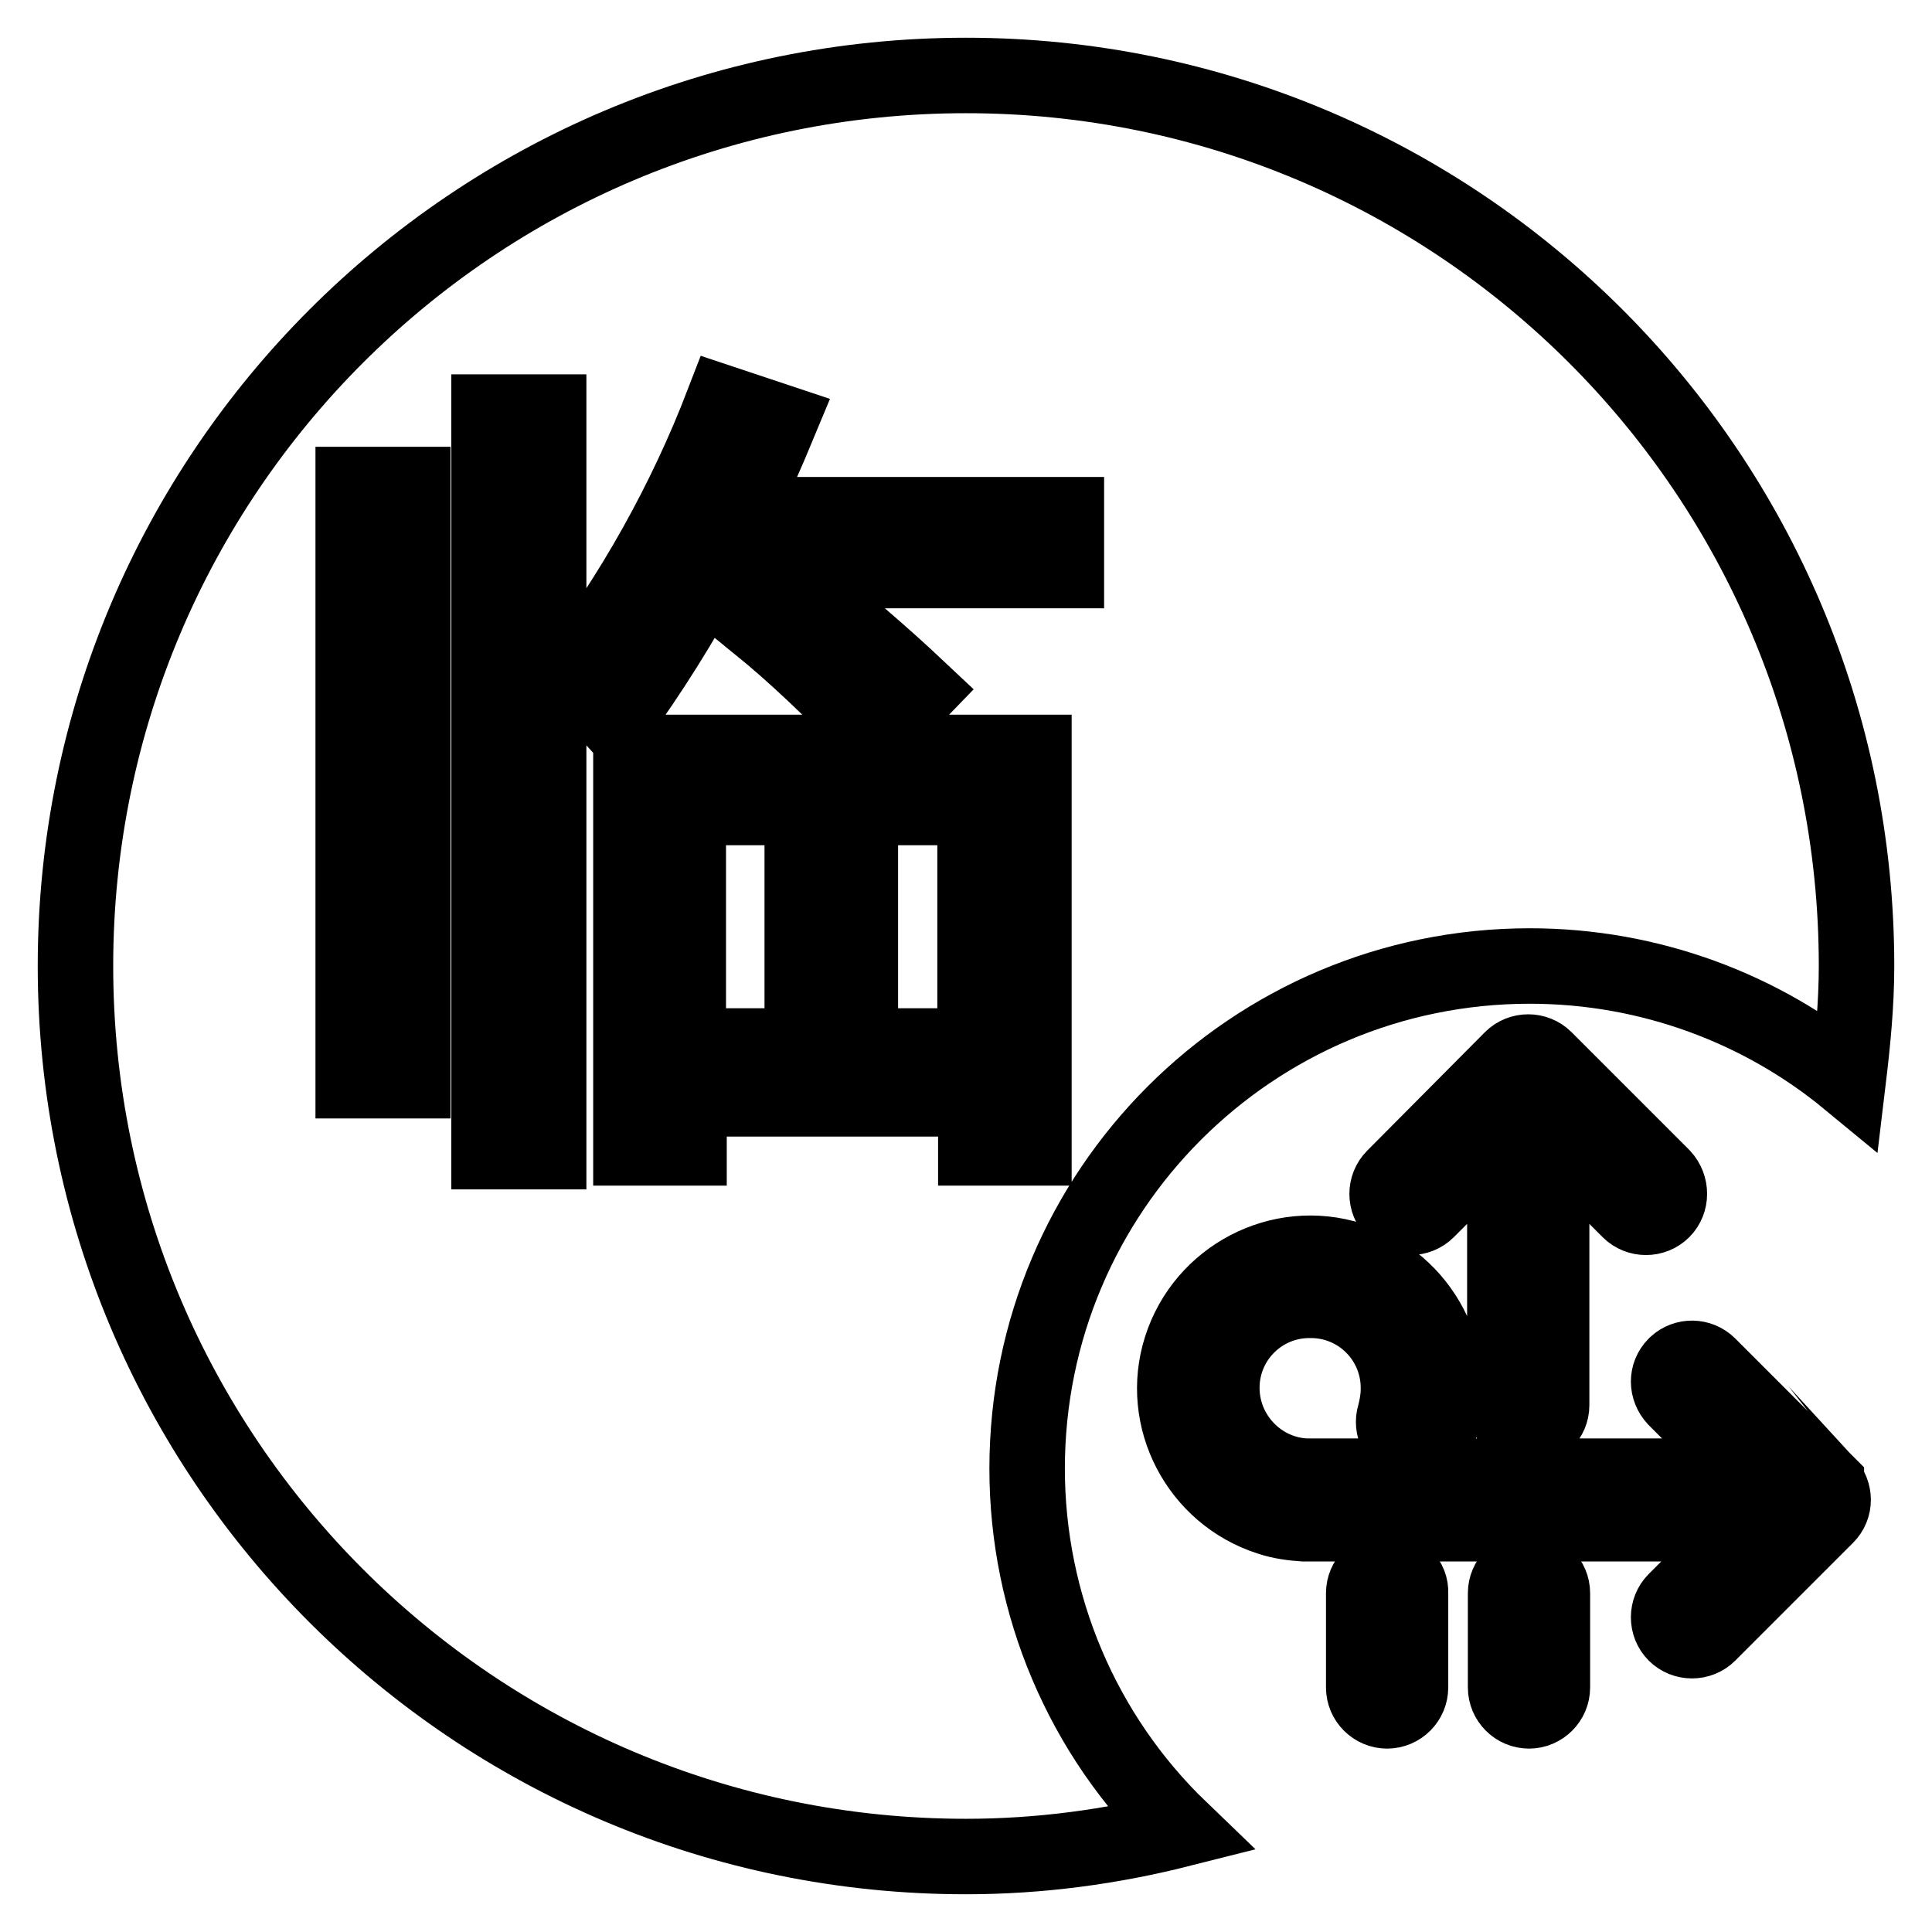
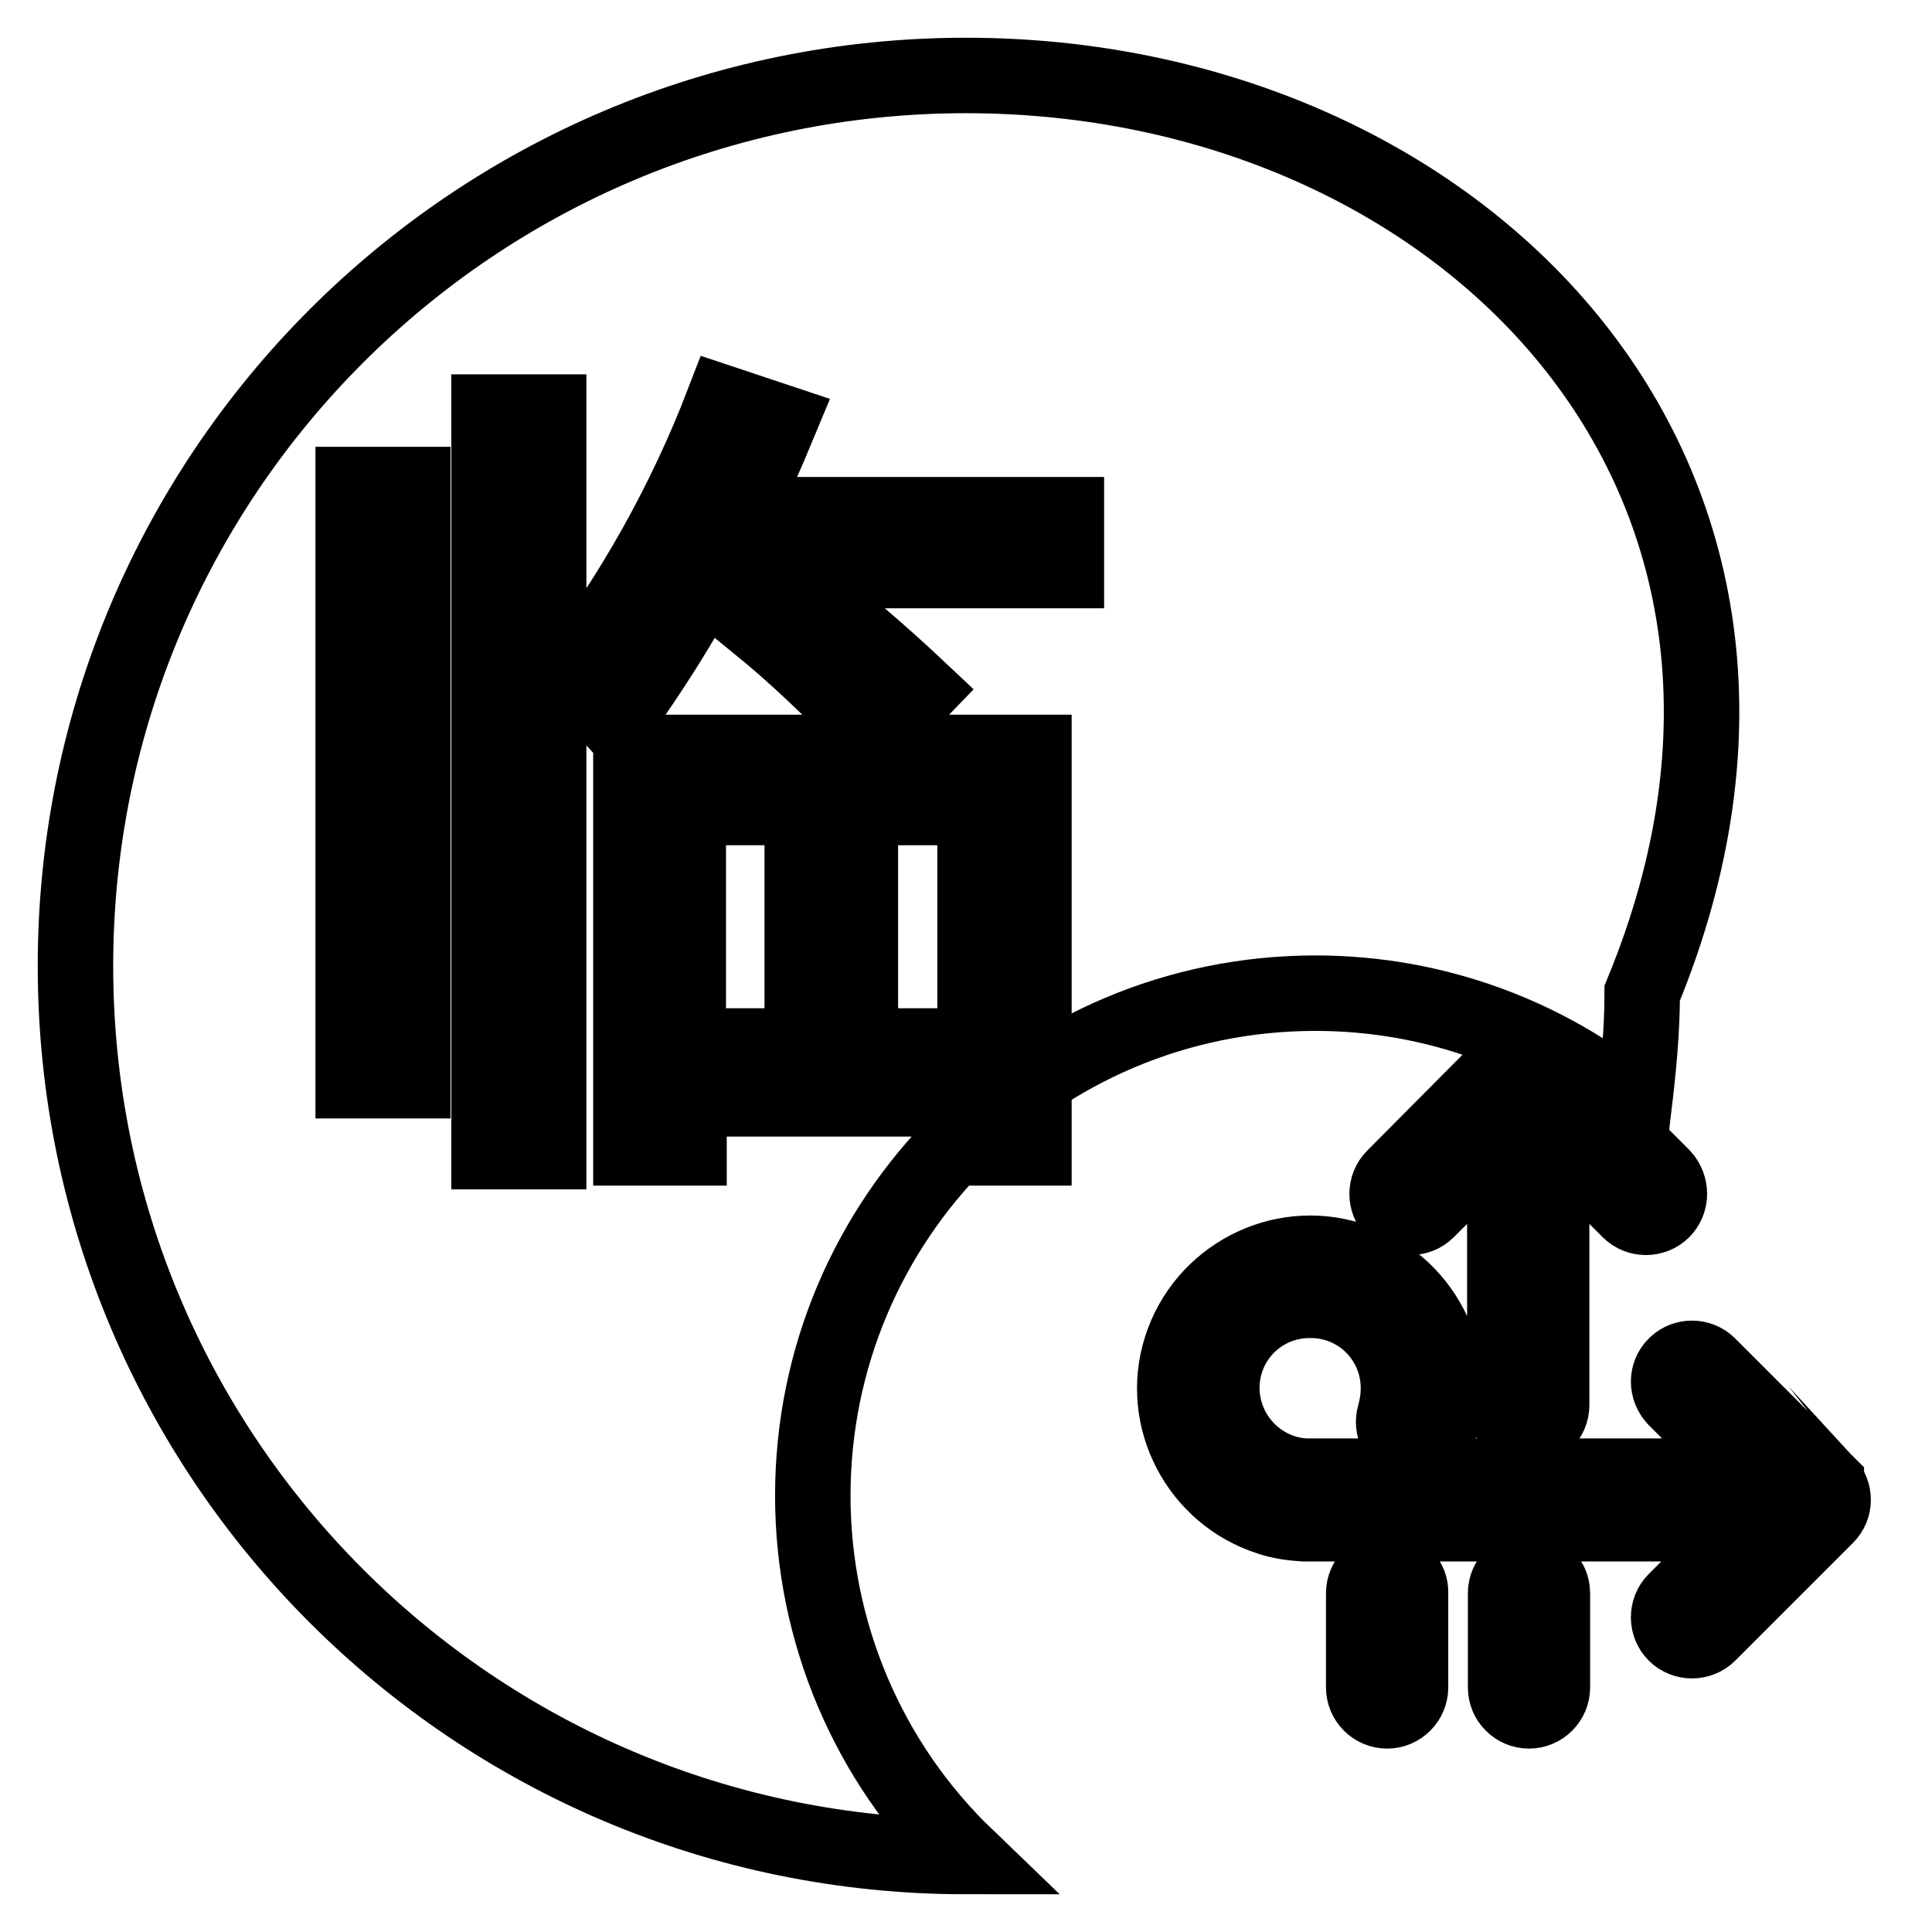
<svg xmlns="http://www.w3.org/2000/svg" version="1.1" x="0px" y="0px" viewBox="0 0 256 256" enable-background="new 0 0 256 256" xml:space="preserve">
  <g>
-     <path stroke-width="10" fill-opacity="0" stroke="#000000" d="M106.3,107H91.2v31.6h15.1V107z M129.2,107h-15.2v31.6h15.2V107z M128,10C62.8,10,10,62.8,10,128 c0,65.2,52.8,118,118,118c9.8,0,19.3-1.3,28.4-3.6c-13-12.5-20.3-29.8-20.3-47.8c0-36.8,29.8-66.6,66.6-66.6c0,0,0,0,0,0 c16,0,30.8,5.7,42.2,15.1c0.6-5,1.1-10,1.1-15.1C246,62.8,193.2,10,128,10L128,10z M54.7,143.2h-7.9v-79h7.9V143.2z M72.7,152.6 h-7.9v-98h7.9V152.6L72.7,152.6z M137,152.1h-7.7v-6.5h-38v6.5h-7.7V99.7H137L137,152.1L137,152.1z M100.4,82.7l5.3-5.1 c5.6,4.4,11,9,16.2,13.9l-5.8,6C110.4,91.5,105.2,86.6,100.4,82.7z M141.3,75.6H94c-3.7,6.9-7.9,13.6-12.5,19.9 c-1.9-2.1-3.9-4-6-5.7c8.4-11.1,15.3-23.4,20.3-36.4l7.5,2.5c-1.7,4.1-3.5,8.2-5.5,12.3h43.5L141.3,75.6L141.3,75.6z M199.4,158.2 v28c0,1.7,1.4,3.1,3.1,3.1c1.7,0,3.1-1.4,3.1-3.1v-28c0-1.7-1.4-3.1-3.1-3.1C200.8,155.1,199.4,156.5,199.4,158.2z M242,196.5 l-15.6-15.6c-1.2-1.2-3.1-1.2-4.3-0.1c0,0,0,0-0.1,0.1c-1.2,1.2-1.2,3.1,0,4.4c0,0,0,0,0,0l13.4,13.4L222,212.1 c-1.2,1.2-1.2,3.2,0,4.4c0,0,0,0,0,0c0.6,0.6,1.4,0.9,2.2,0.9c0.8,0,1.6-0.3,2.2-0.9l15.6-15.6C243.2,199.7,243.2,197.8,242,196.5 C242,196.6,242,196.6,242,196.5z M189.1,160.4l13.4-13.4l13.4,13.4c0.6,0.6,1.4,0.9,2.2,0.9c0.8,0,1.6-0.3,2.2-0.9 c1.2-1.2,1.2-3.2,0-4.5l-15.6-15.6c-0.6-0.6-1.4-0.9-2.2-0.9c-0.8,0-1.6,0.3-2.2,0.9L184.7,156c-1.2,1.2-1.2,3.2,0,4.4 C185.9,161.6,187.9,161.6,189.1,160.4z M183.8,208c-1.7,0-3.1,1.4-3.1,3.1c0,0,0,0,0,0v12.5c0,1.7,1.4,3.1,3.1,3.1 c1.7,0,3.1-1.4,3.1-3.1l0,0v-12.5C187,209.4,185.6,208,183.8,208C183.8,208,183.8,208,183.8,208z M202.6,208 c-1.7,0-3.1,1.4-3.1,3.1c0,0,0,0,0,0v12.5c0,1.7,1.4,3.1,3.1,3.1s3.1-1.4,3.1-3.1v-12.5C205.7,209.4,204.3,208,202.6,208 C202.6,208,202.6,208,202.6,208z M227.6,198.7c0-1.7-1.4-3.1-3.1-3.1c0,0,0,0,0,0c-0.5,0-49.6,0-51.5,0 c-6.2-0.3-11.1-5.5-11.1-11.7c0-6.5,5.3-11.7,11.8-11.6c6.5,0,11.7,5.3,11.6,11.8c0,1.1-0.2,2.3-0.5,3.4c-0.5,1.6,0.4,3.4,2,3.9 c1.6,0.5,3.4-0.4,3.9-2c0,0,0,0,0,0c3-9.4-2.3-19.5-11.7-22.5c-9.4-3-19.5,2.3-22.5,11.7c-3,9.4,2.3,19.5,11.7,22.5 c1.5,0.5,3,0.7,4.5,0.8c0.4,0,51.2,0,51.7,0C226.2,201.8,227.6,200.5,227.6,198.7C227.6,198.7,227.6,198.7,227.6,198.7L227.6,198.7 z" />
+     <path stroke-width="10" fill-opacity="0" stroke="#000000" d="M106.3,107H91.2v31.6h15.1V107z M129.2,107h-15.2v31.6h15.2V107z M128,10C62.8,10,10,62.8,10,128 c0,65.2,52.8,118,118,118c-13-12.5-20.3-29.8-20.3-47.8c0-36.8,29.8-66.6,66.6-66.6c0,0,0,0,0,0 c16,0,30.8,5.7,42.2,15.1c0.6-5,1.1-10,1.1-15.1C246,62.8,193.2,10,128,10L128,10z M54.7,143.2h-7.9v-79h7.9V143.2z M72.7,152.6 h-7.9v-98h7.9V152.6L72.7,152.6z M137,152.1h-7.7v-6.5h-38v6.5h-7.7V99.7H137L137,152.1L137,152.1z M100.4,82.7l5.3-5.1 c5.6,4.4,11,9,16.2,13.9l-5.8,6C110.4,91.5,105.2,86.6,100.4,82.7z M141.3,75.6H94c-3.7,6.9-7.9,13.6-12.5,19.9 c-1.9-2.1-3.9-4-6-5.7c8.4-11.1,15.3-23.4,20.3-36.4l7.5,2.5c-1.7,4.1-3.5,8.2-5.5,12.3h43.5L141.3,75.6L141.3,75.6z M199.4,158.2 v28c0,1.7,1.4,3.1,3.1,3.1c1.7,0,3.1-1.4,3.1-3.1v-28c0-1.7-1.4-3.1-3.1-3.1C200.8,155.1,199.4,156.5,199.4,158.2z M242,196.5 l-15.6-15.6c-1.2-1.2-3.1-1.2-4.3-0.1c0,0,0,0-0.1,0.1c-1.2,1.2-1.2,3.1,0,4.4c0,0,0,0,0,0l13.4,13.4L222,212.1 c-1.2,1.2-1.2,3.2,0,4.4c0,0,0,0,0,0c0.6,0.6,1.4,0.9,2.2,0.9c0.8,0,1.6-0.3,2.2-0.9l15.6-15.6C243.2,199.7,243.2,197.8,242,196.5 C242,196.6,242,196.6,242,196.5z M189.1,160.4l13.4-13.4l13.4,13.4c0.6,0.6,1.4,0.9,2.2,0.9c0.8,0,1.6-0.3,2.2-0.9 c1.2-1.2,1.2-3.2,0-4.5l-15.6-15.6c-0.6-0.6-1.4-0.9-2.2-0.9c-0.8,0-1.6,0.3-2.2,0.9L184.7,156c-1.2,1.2-1.2,3.2,0,4.4 C185.9,161.6,187.9,161.6,189.1,160.4z M183.8,208c-1.7,0-3.1,1.4-3.1,3.1c0,0,0,0,0,0v12.5c0,1.7,1.4,3.1,3.1,3.1 c1.7,0,3.1-1.4,3.1-3.1l0,0v-12.5C187,209.4,185.6,208,183.8,208C183.8,208,183.8,208,183.8,208z M202.6,208 c-1.7,0-3.1,1.4-3.1,3.1c0,0,0,0,0,0v12.5c0,1.7,1.4,3.1,3.1,3.1s3.1-1.4,3.1-3.1v-12.5C205.7,209.4,204.3,208,202.6,208 C202.6,208,202.6,208,202.6,208z M227.6,198.7c0-1.7-1.4-3.1-3.1-3.1c0,0,0,0,0,0c-0.5,0-49.6,0-51.5,0 c-6.2-0.3-11.1-5.5-11.1-11.7c0-6.5,5.3-11.7,11.8-11.6c6.5,0,11.7,5.3,11.6,11.8c0,1.1-0.2,2.3-0.5,3.4c-0.5,1.6,0.4,3.4,2,3.9 c1.6,0.5,3.4-0.4,3.9-2c0,0,0,0,0,0c3-9.4-2.3-19.5-11.7-22.5c-9.4-3-19.5,2.3-22.5,11.7c-3,9.4,2.3,19.5,11.7,22.5 c1.5,0.5,3,0.7,4.5,0.8c0.4,0,51.2,0,51.7,0C226.2,201.8,227.6,200.5,227.6,198.7C227.6,198.7,227.6,198.7,227.6,198.7L227.6,198.7 z" />
  </g>
</svg>